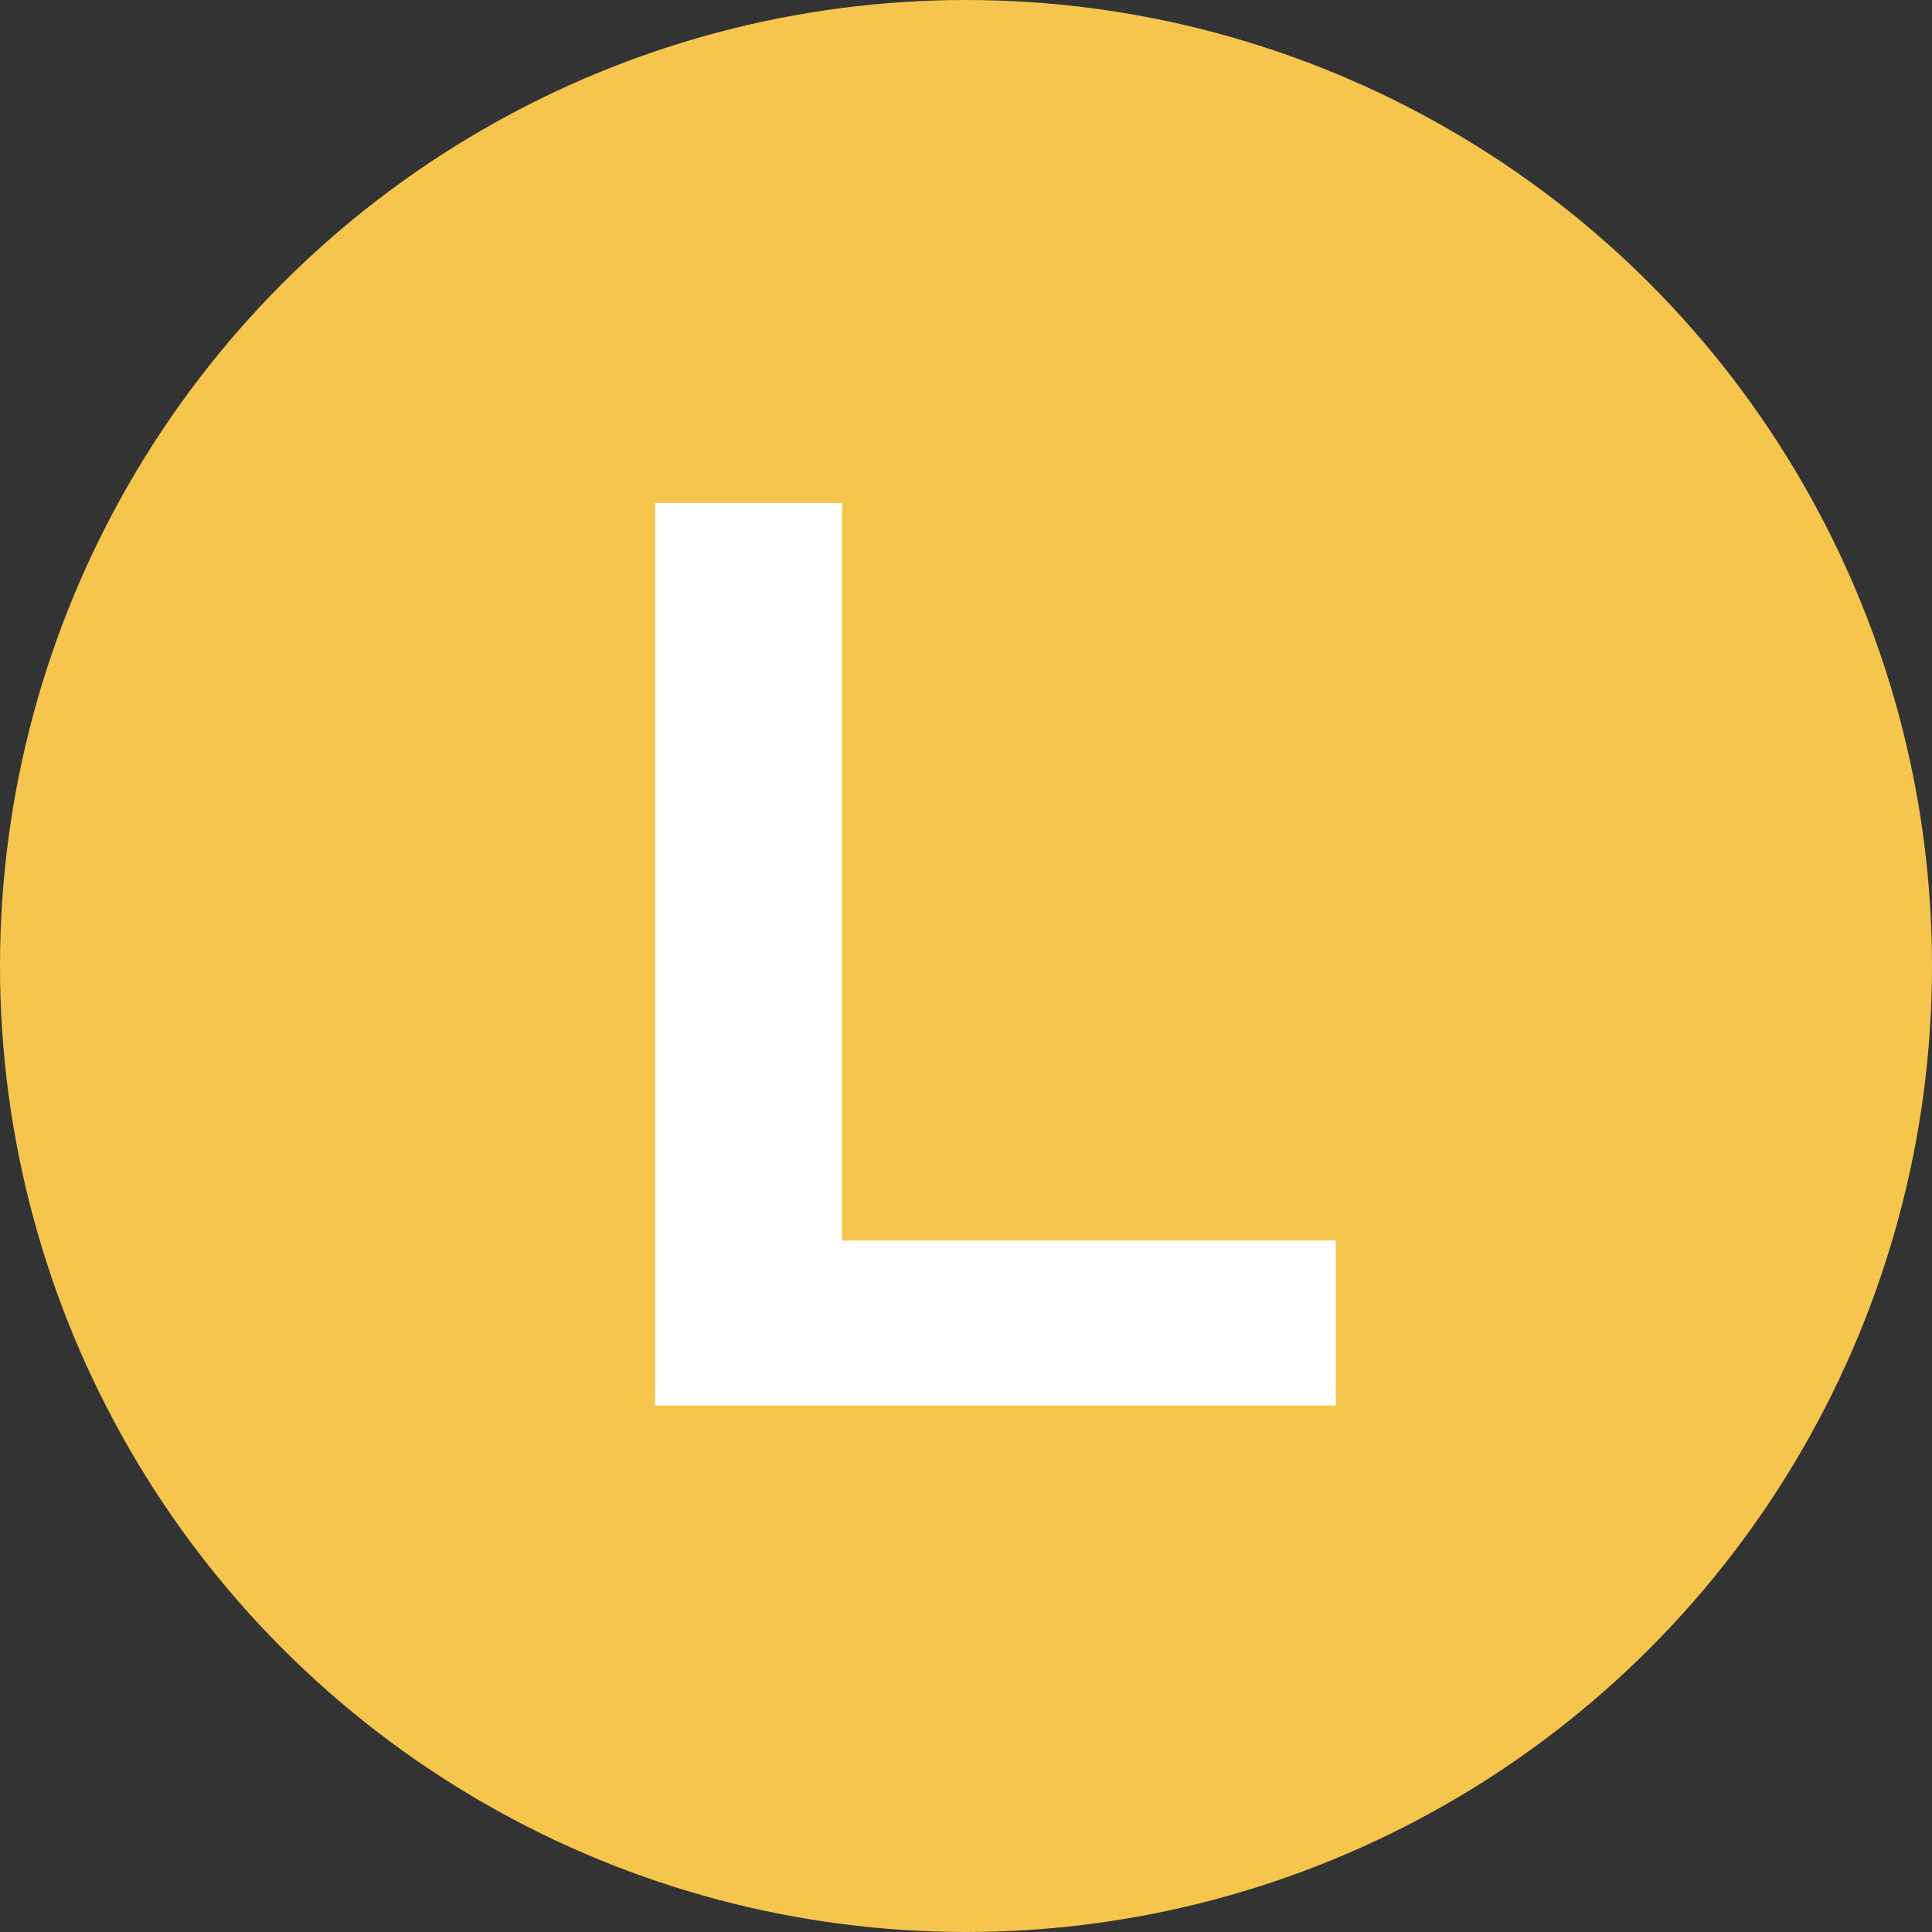
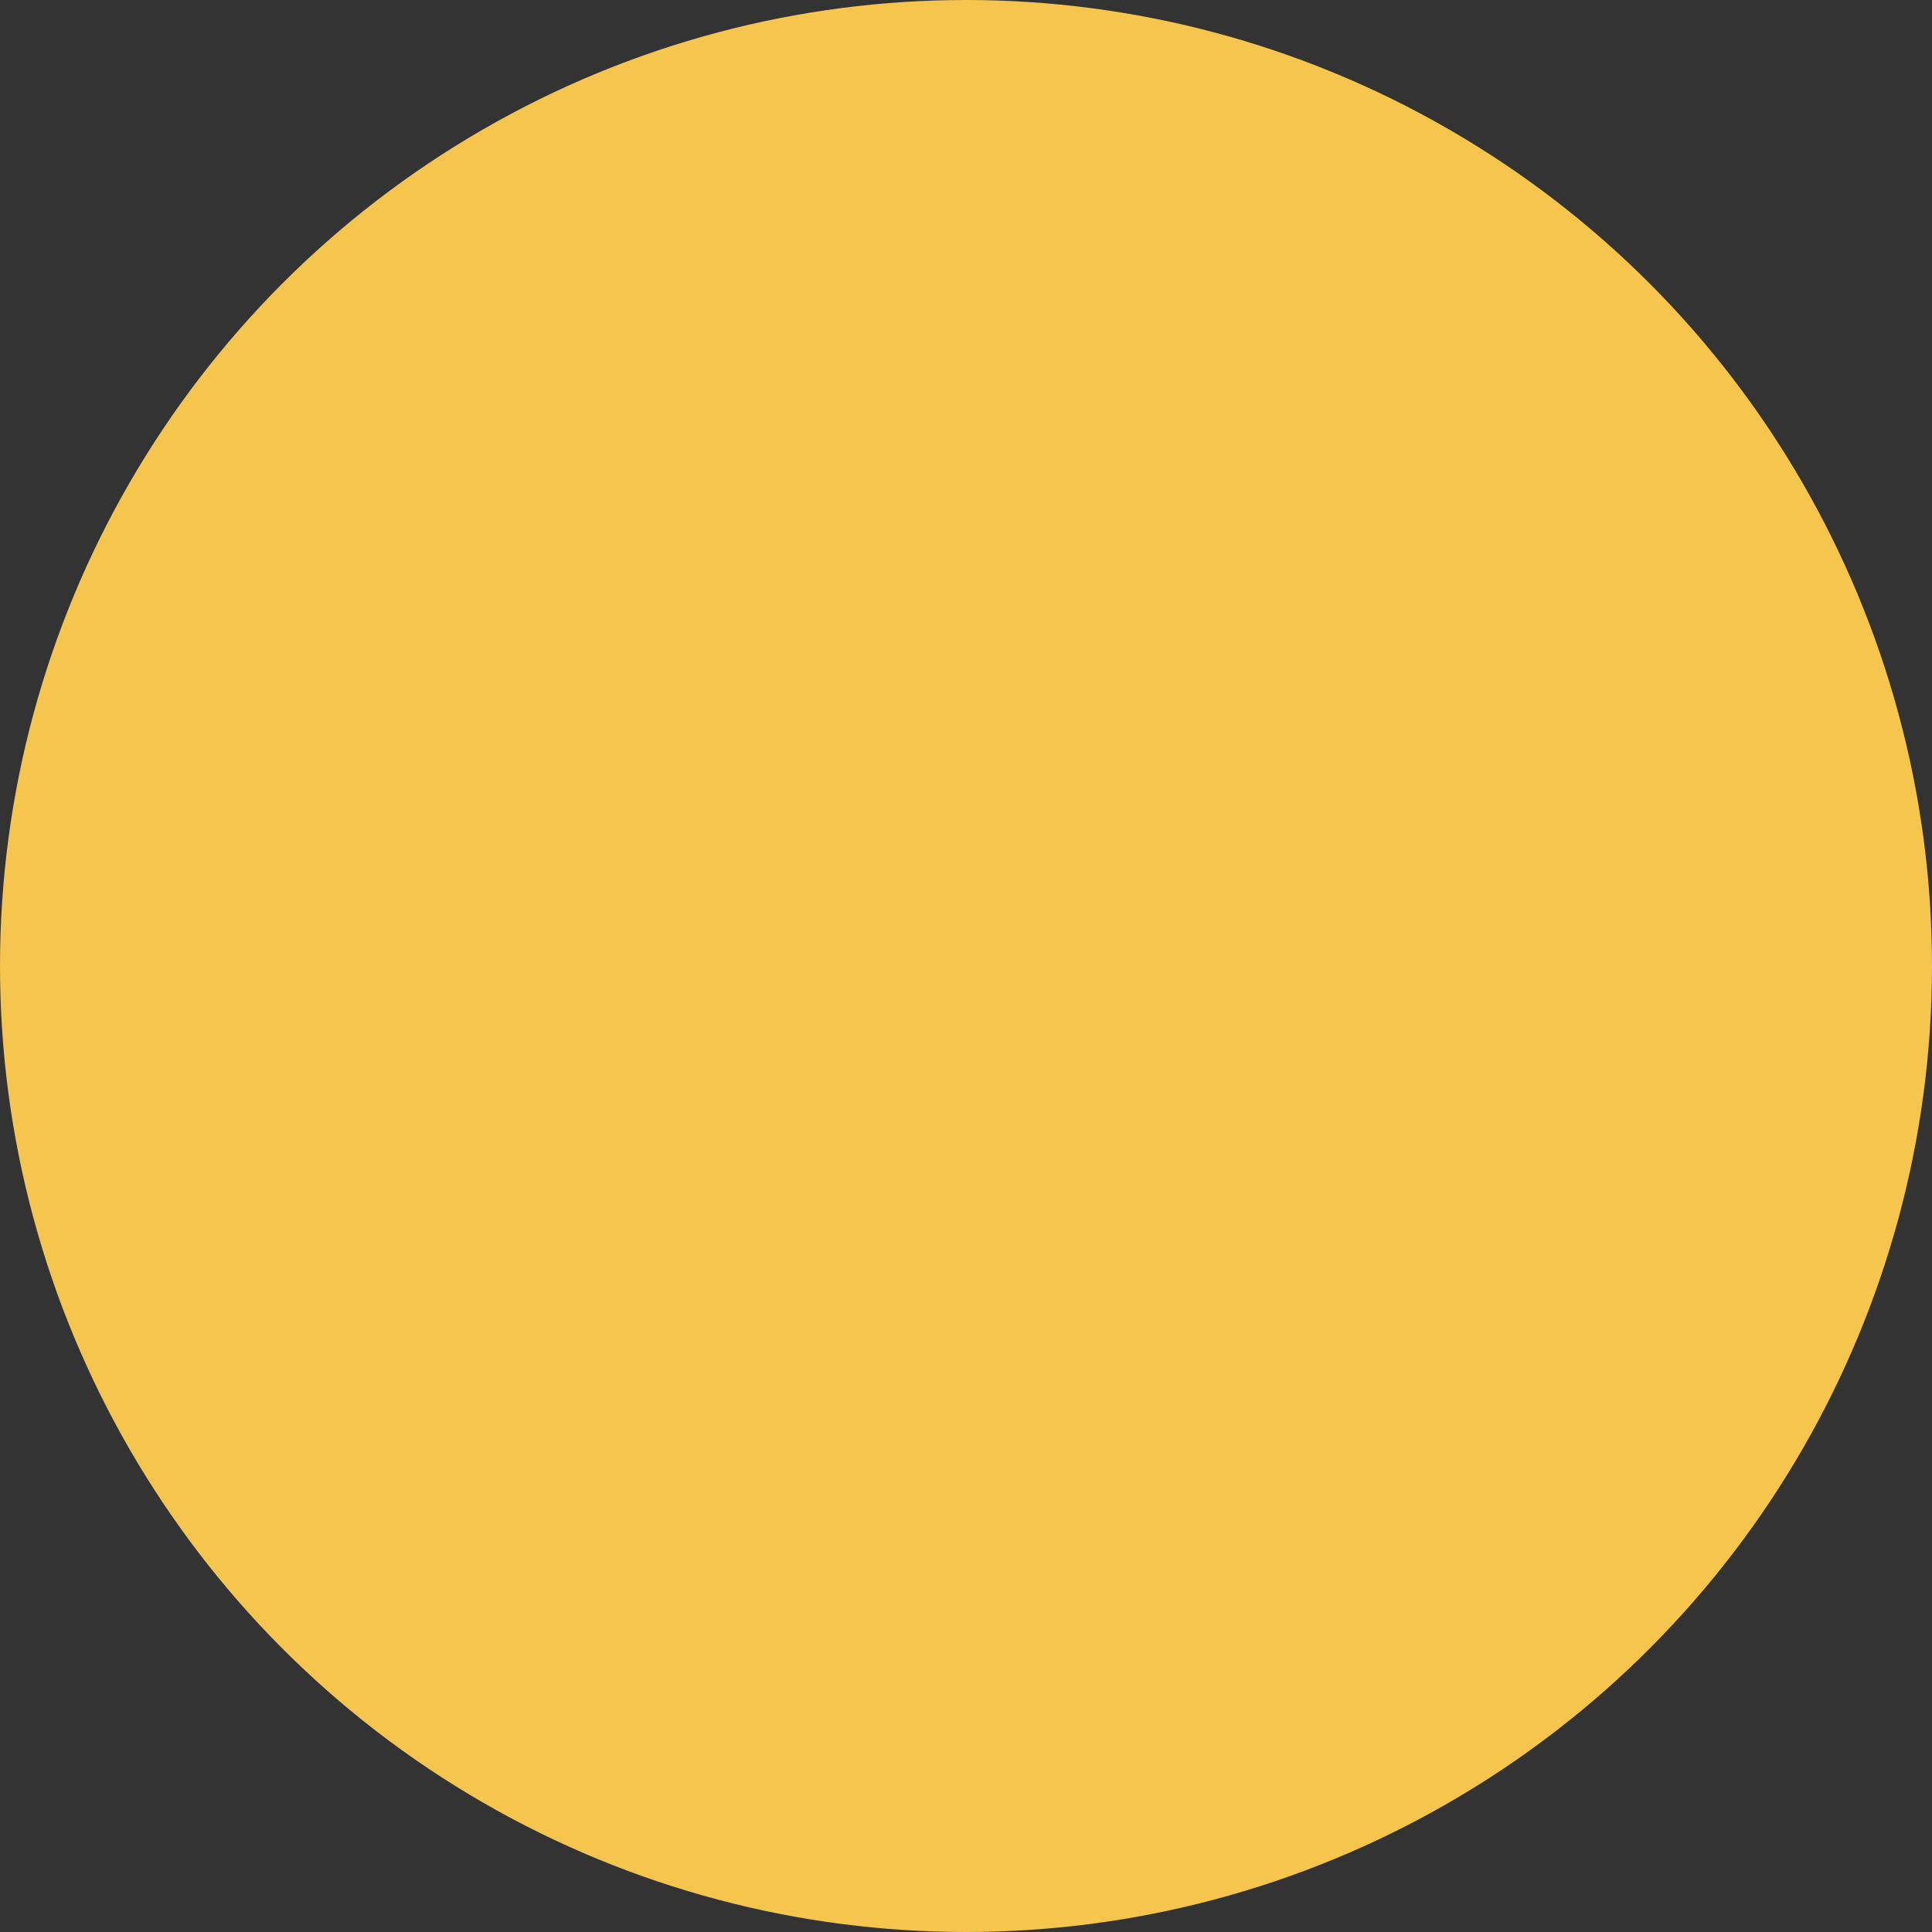
<svg xmlns="http://www.w3.org/2000/svg" viewBox="0 0 148 148">
  <rect x="0" y="0" width="148" height="148" fill="#333333" stroke="none" />
  <defs>
    <style>.d{fill:#f5c54d;}.e{fill:#fff;}</style>
  </defs>
  <g id="a" />
  <g id="b">
    <g id="c">
      <circle class="d" cx="74" cy="74" r="74" />
-       <path class="e" d="M50.18,107.67V38.53h14.32v56.5h37.83v12.64H50.18Z" />
    </g>
  </g>
</svg>